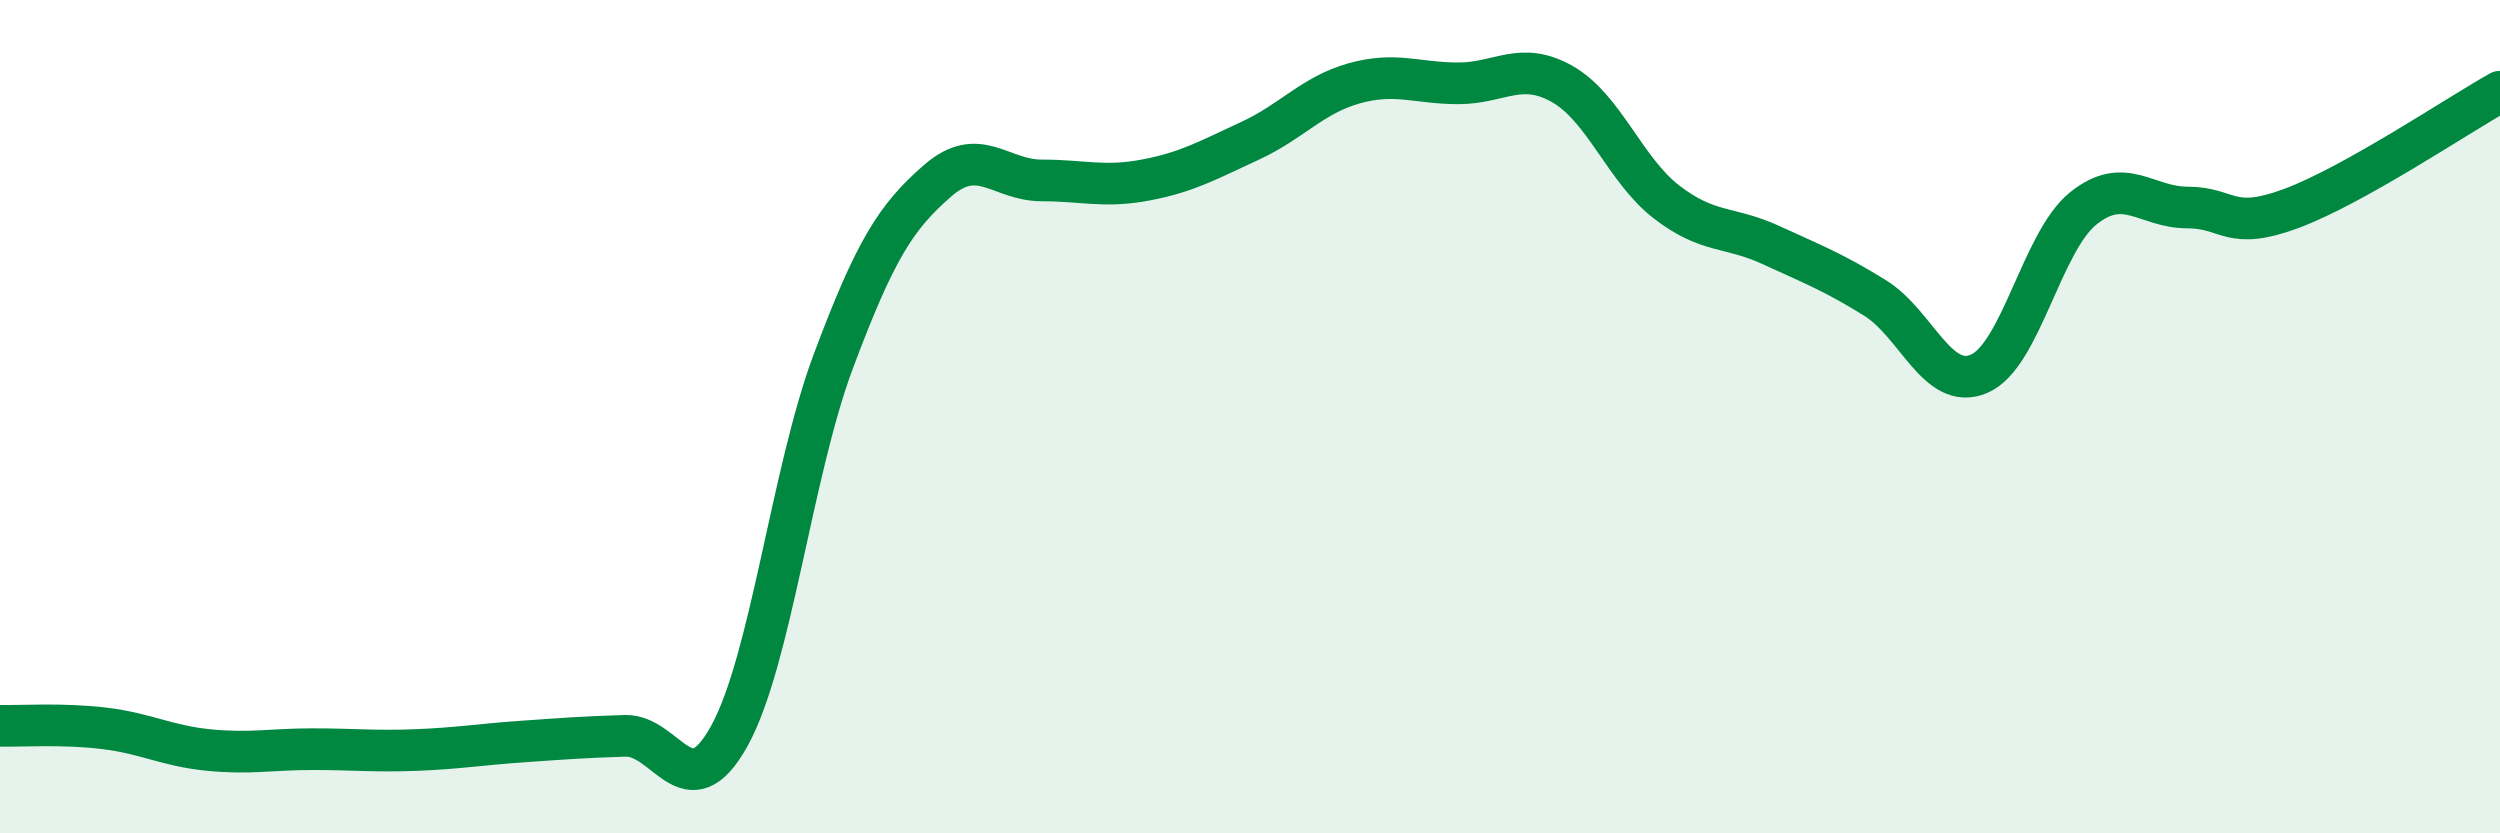
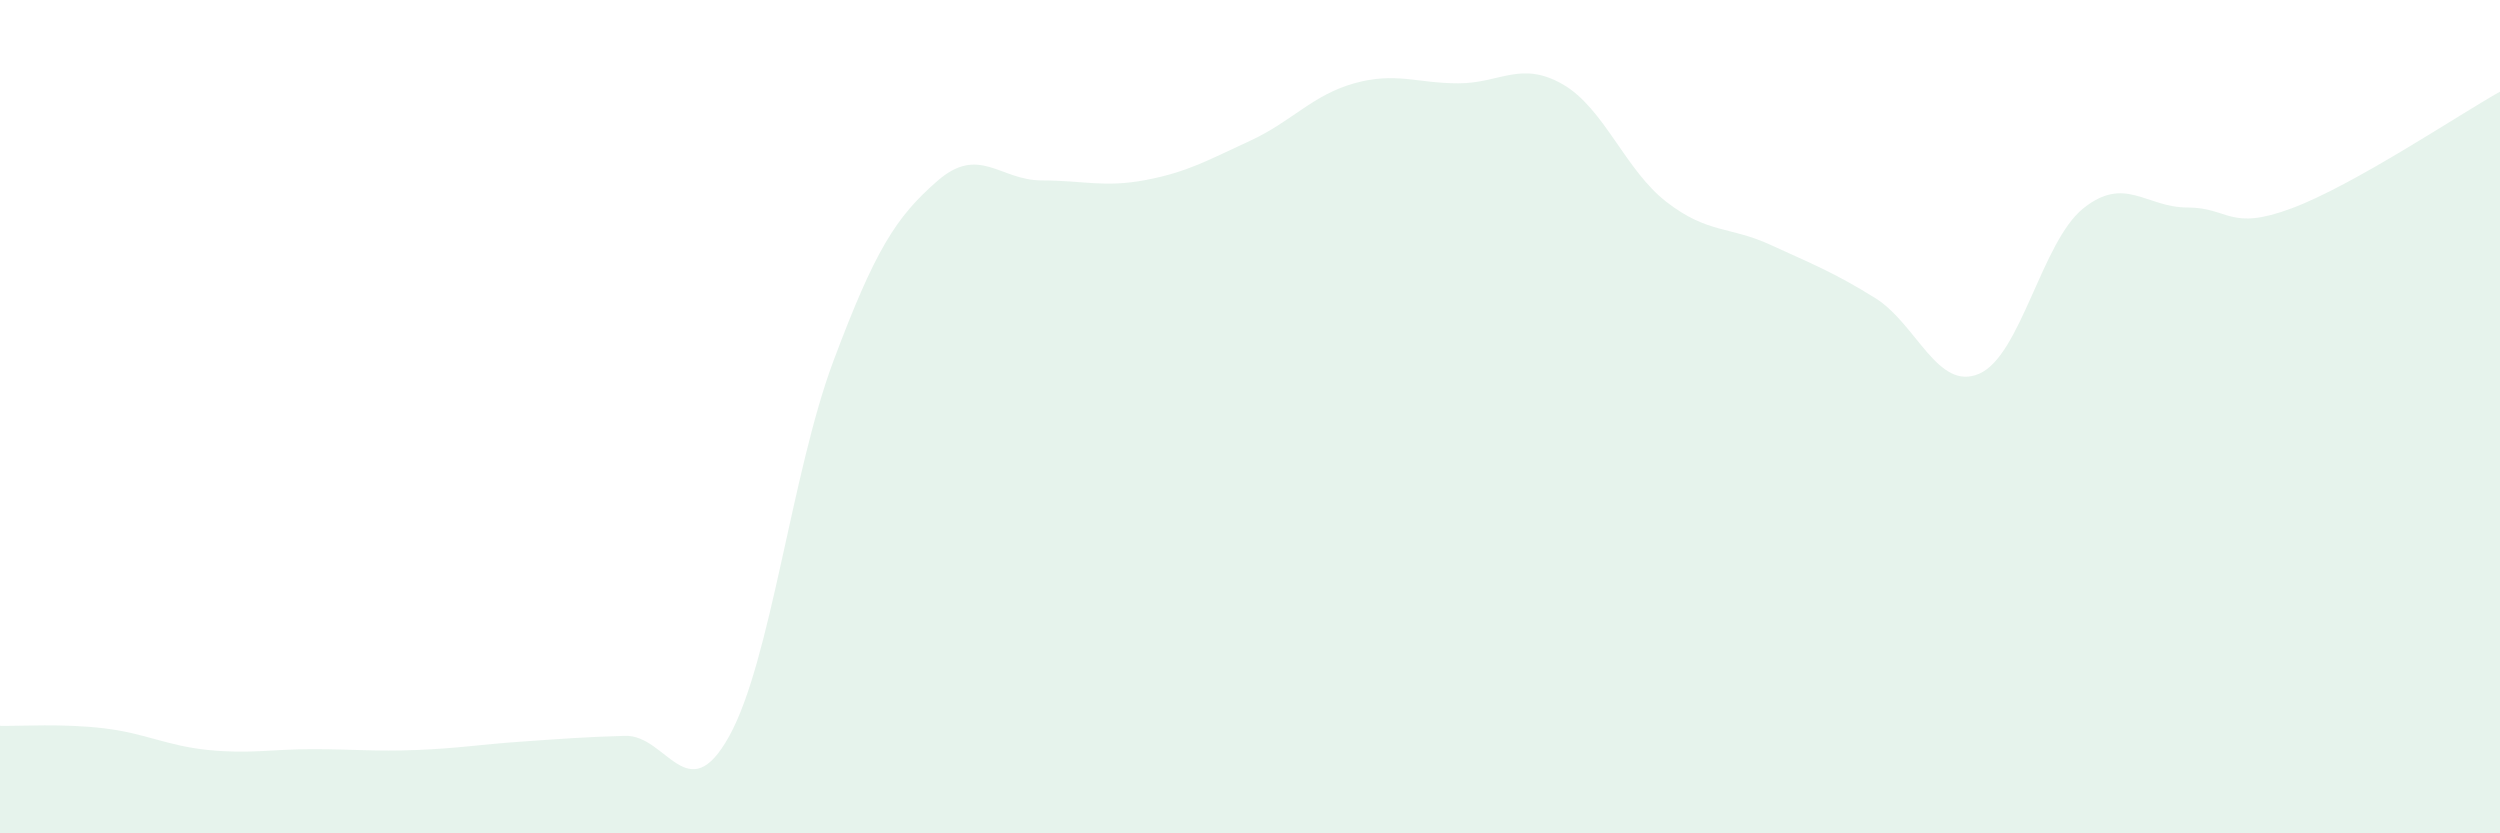
<svg xmlns="http://www.w3.org/2000/svg" width="60" height="20" viewBox="0 0 60 20">
  <path d="M 0,17.42 C 0.5,17.43 1.5,17.36 2.5,17.48 C 3.5,17.6 4,17.9 5,18 C 6,18.1 6.5,17.98 7.5,17.98 C 8.5,17.98 9,18.04 10,18 C 11,17.96 11.5,17.87 12.5,17.8 C 13.5,17.73 14,17.69 15,17.66 C 16,17.63 16.5,19.47 17.5,17.67 C 18.5,15.87 19,11.34 20,8.67 C 21,6 21.5,5.21 22.5,4.34 C 23.5,3.47 24,4.33 25,4.33 C 26,4.33 26.5,4.51 27.5,4.32 C 28.5,4.13 29,3.84 30,3.38 C 31,2.92 31.5,2.28 32.5,2 C 33.5,1.72 34,2 35,2 C 36,2 36.5,1.45 37.5,2.02 C 38.5,2.59 39,4.08 40,4.85 C 41,5.62 41.5,5.42 42.5,5.88 C 43.5,6.34 44,6.53 45,7.15 C 46,7.77 46.5,9.4 47.5,8.97 C 48.5,8.54 49,5.8 50,5 C 51,4.2 51.5,4.98 52.5,4.98 C 53.5,4.98 53.5,5.56 55,5 C 56.5,4.44 59,2.76 60,2.2L60 20L0 20Z" fill="#008740" opacity="0.1" stroke-linecap="round" stroke-linejoin="round" />
-   <path d="M 0,17.42 C 0.5,17.43 1.5,17.36 2.5,17.48 C 3.5,17.6 4,17.9 5,18 C 6,18.1 6.5,17.98 7.5,17.98 C 8.5,17.98 9,18.04 10,18 C 11,17.96 11.5,17.87 12.5,17.8 C 13.5,17.73 14,17.69 15,17.66 C 16,17.63 16.5,19.47 17.5,17.67 C 18.5,15.87 19,11.34 20,8.67 C 21,6 21.5,5.21 22.5,4.34 C 23.5,3.47 24,4.33 25,4.33 C 26,4.33 26.5,4.51 27.5,4.32 C 28.5,4.13 29,3.84 30,3.38 C 31,2.92 31.5,2.28 32.5,2 C 33.5,1.72 34,2 35,2 C 36,2 36.5,1.45 37.5,2.02 C 38.5,2.59 39,4.08 40,4.85 C 41,5.62 41.5,5.42 42.5,5.88 C 43.5,6.34 44,6.53 45,7.15 C 46,7.77 46.5,9.4 47.5,8.97 C 48.5,8.54 49,5.8 50,5 C 51,4.2 51.5,4.98 52.5,4.98 C 53.5,4.98 53.5,5.56 55,5 C 56.5,4.44 59,2.76 60,2.2" stroke="#008740" stroke-width="1" fill="none" stroke-linecap="round" stroke-linejoin="round" />
</svg>